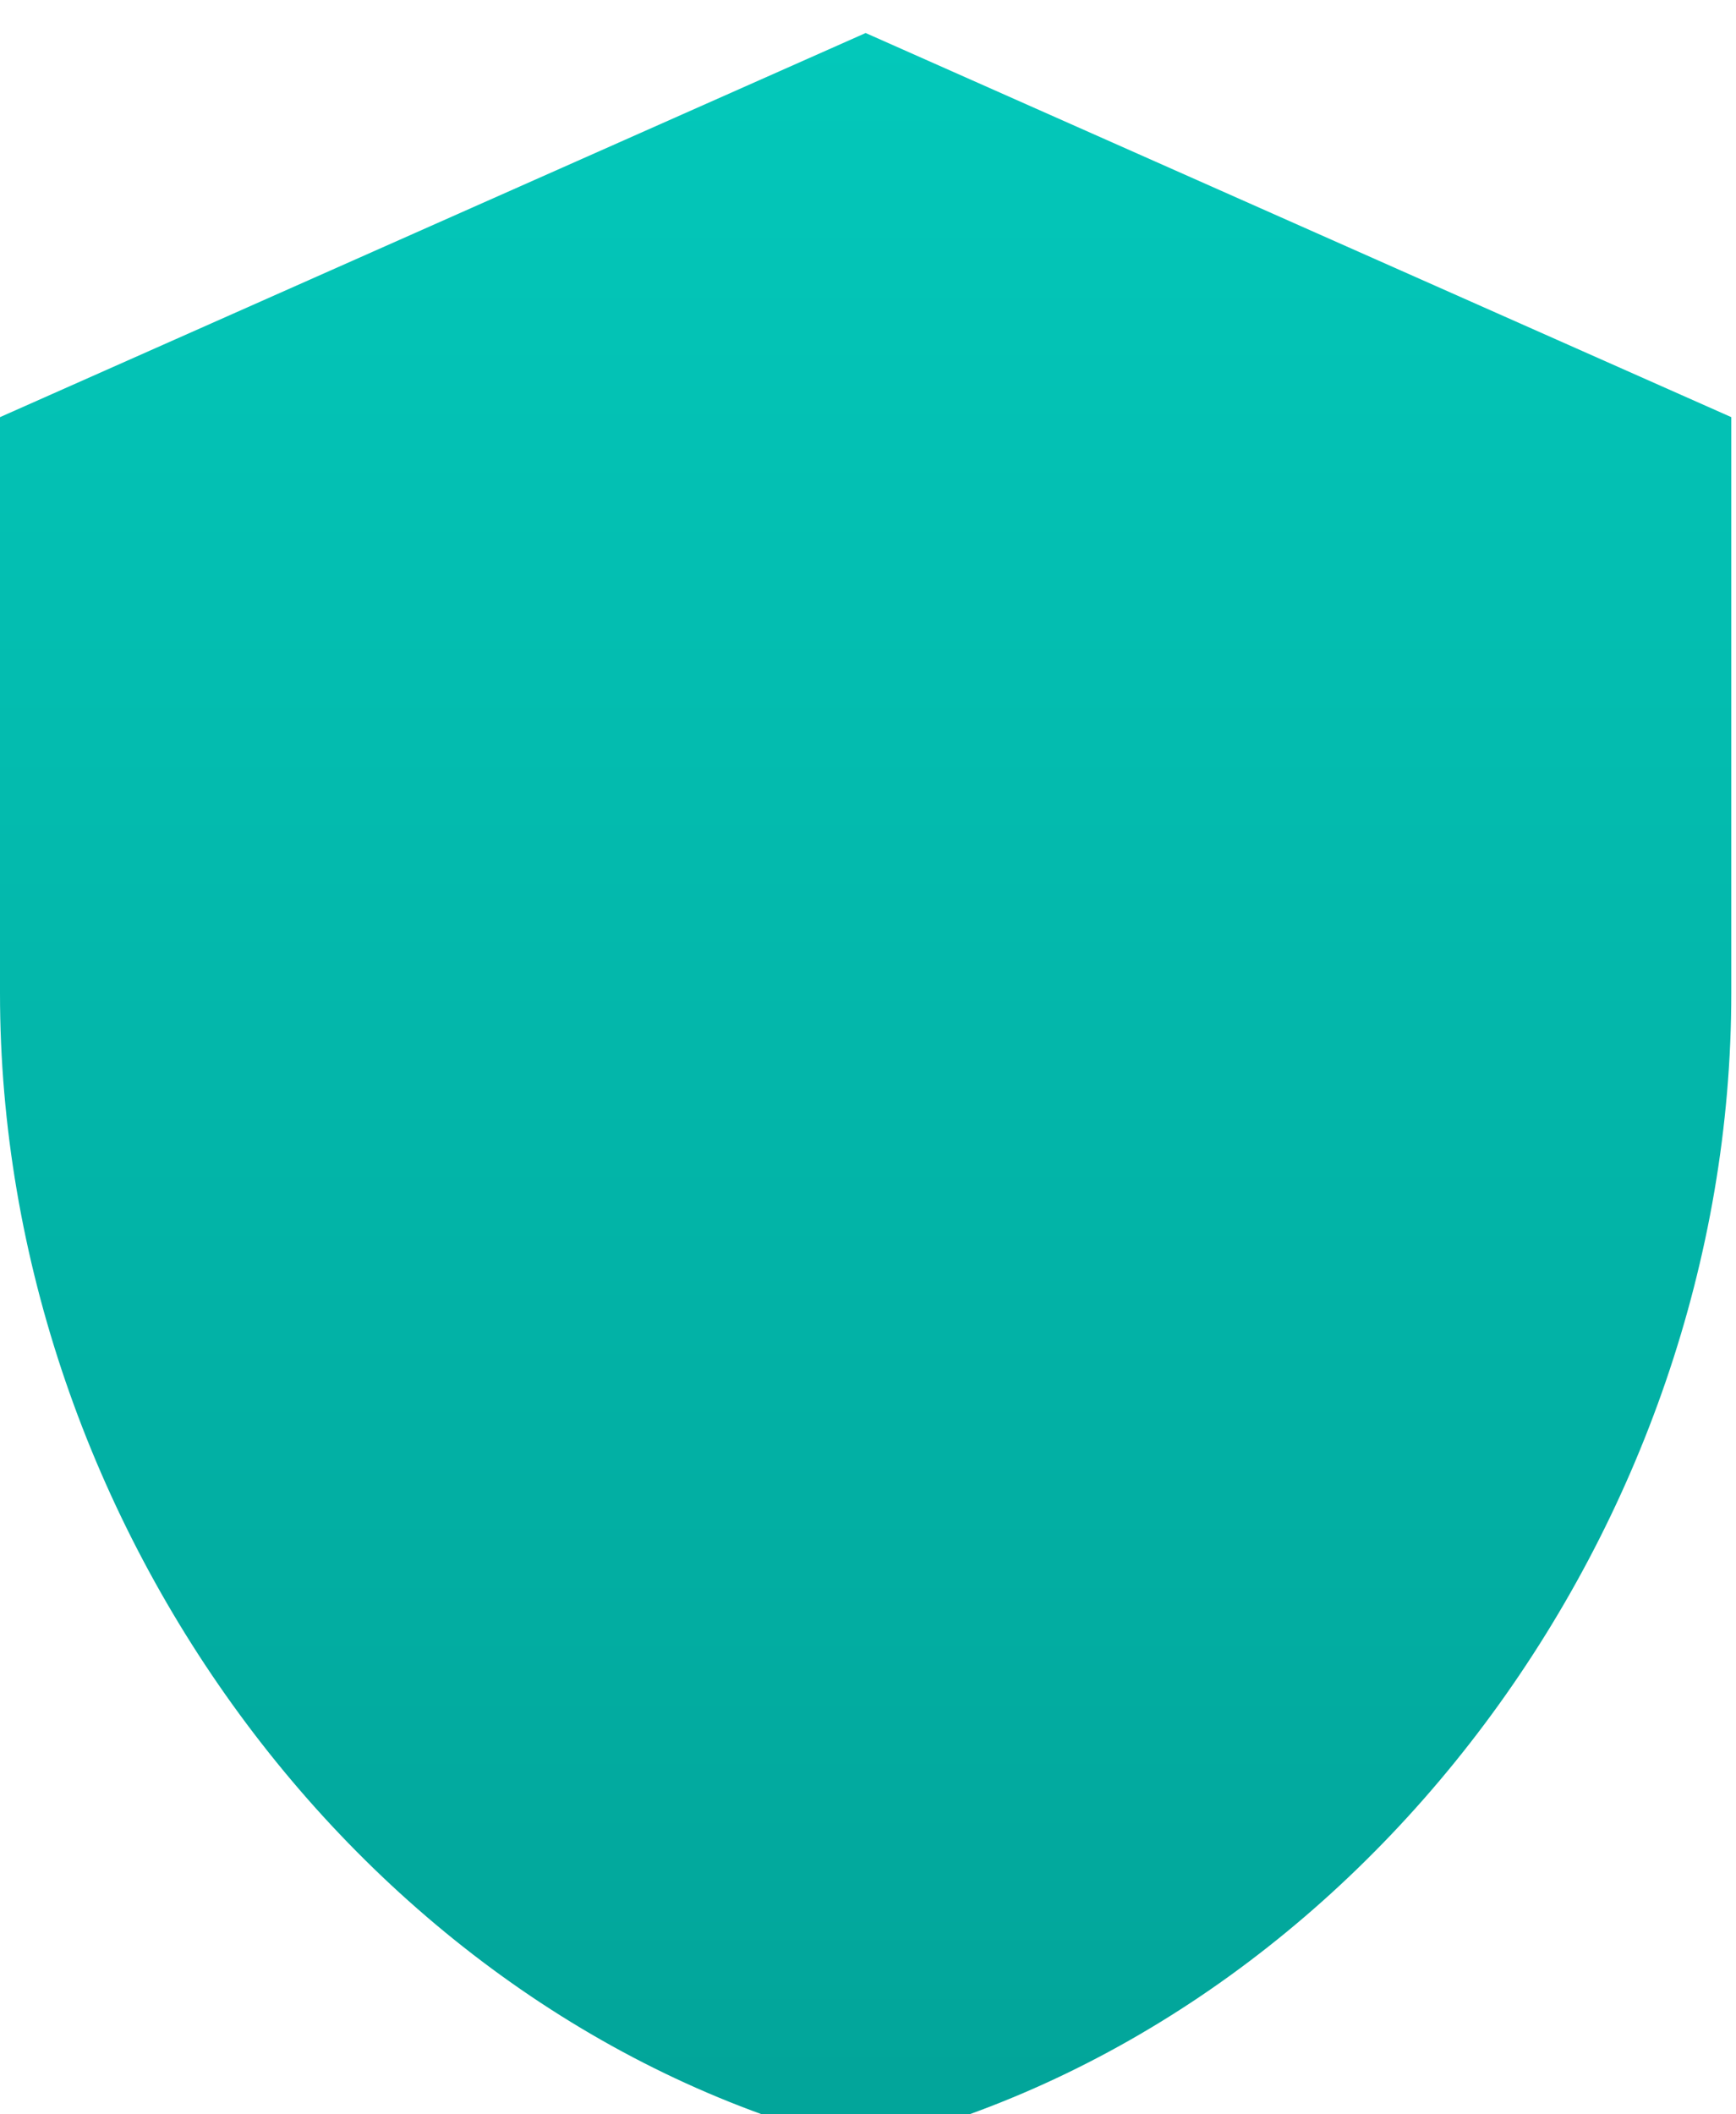
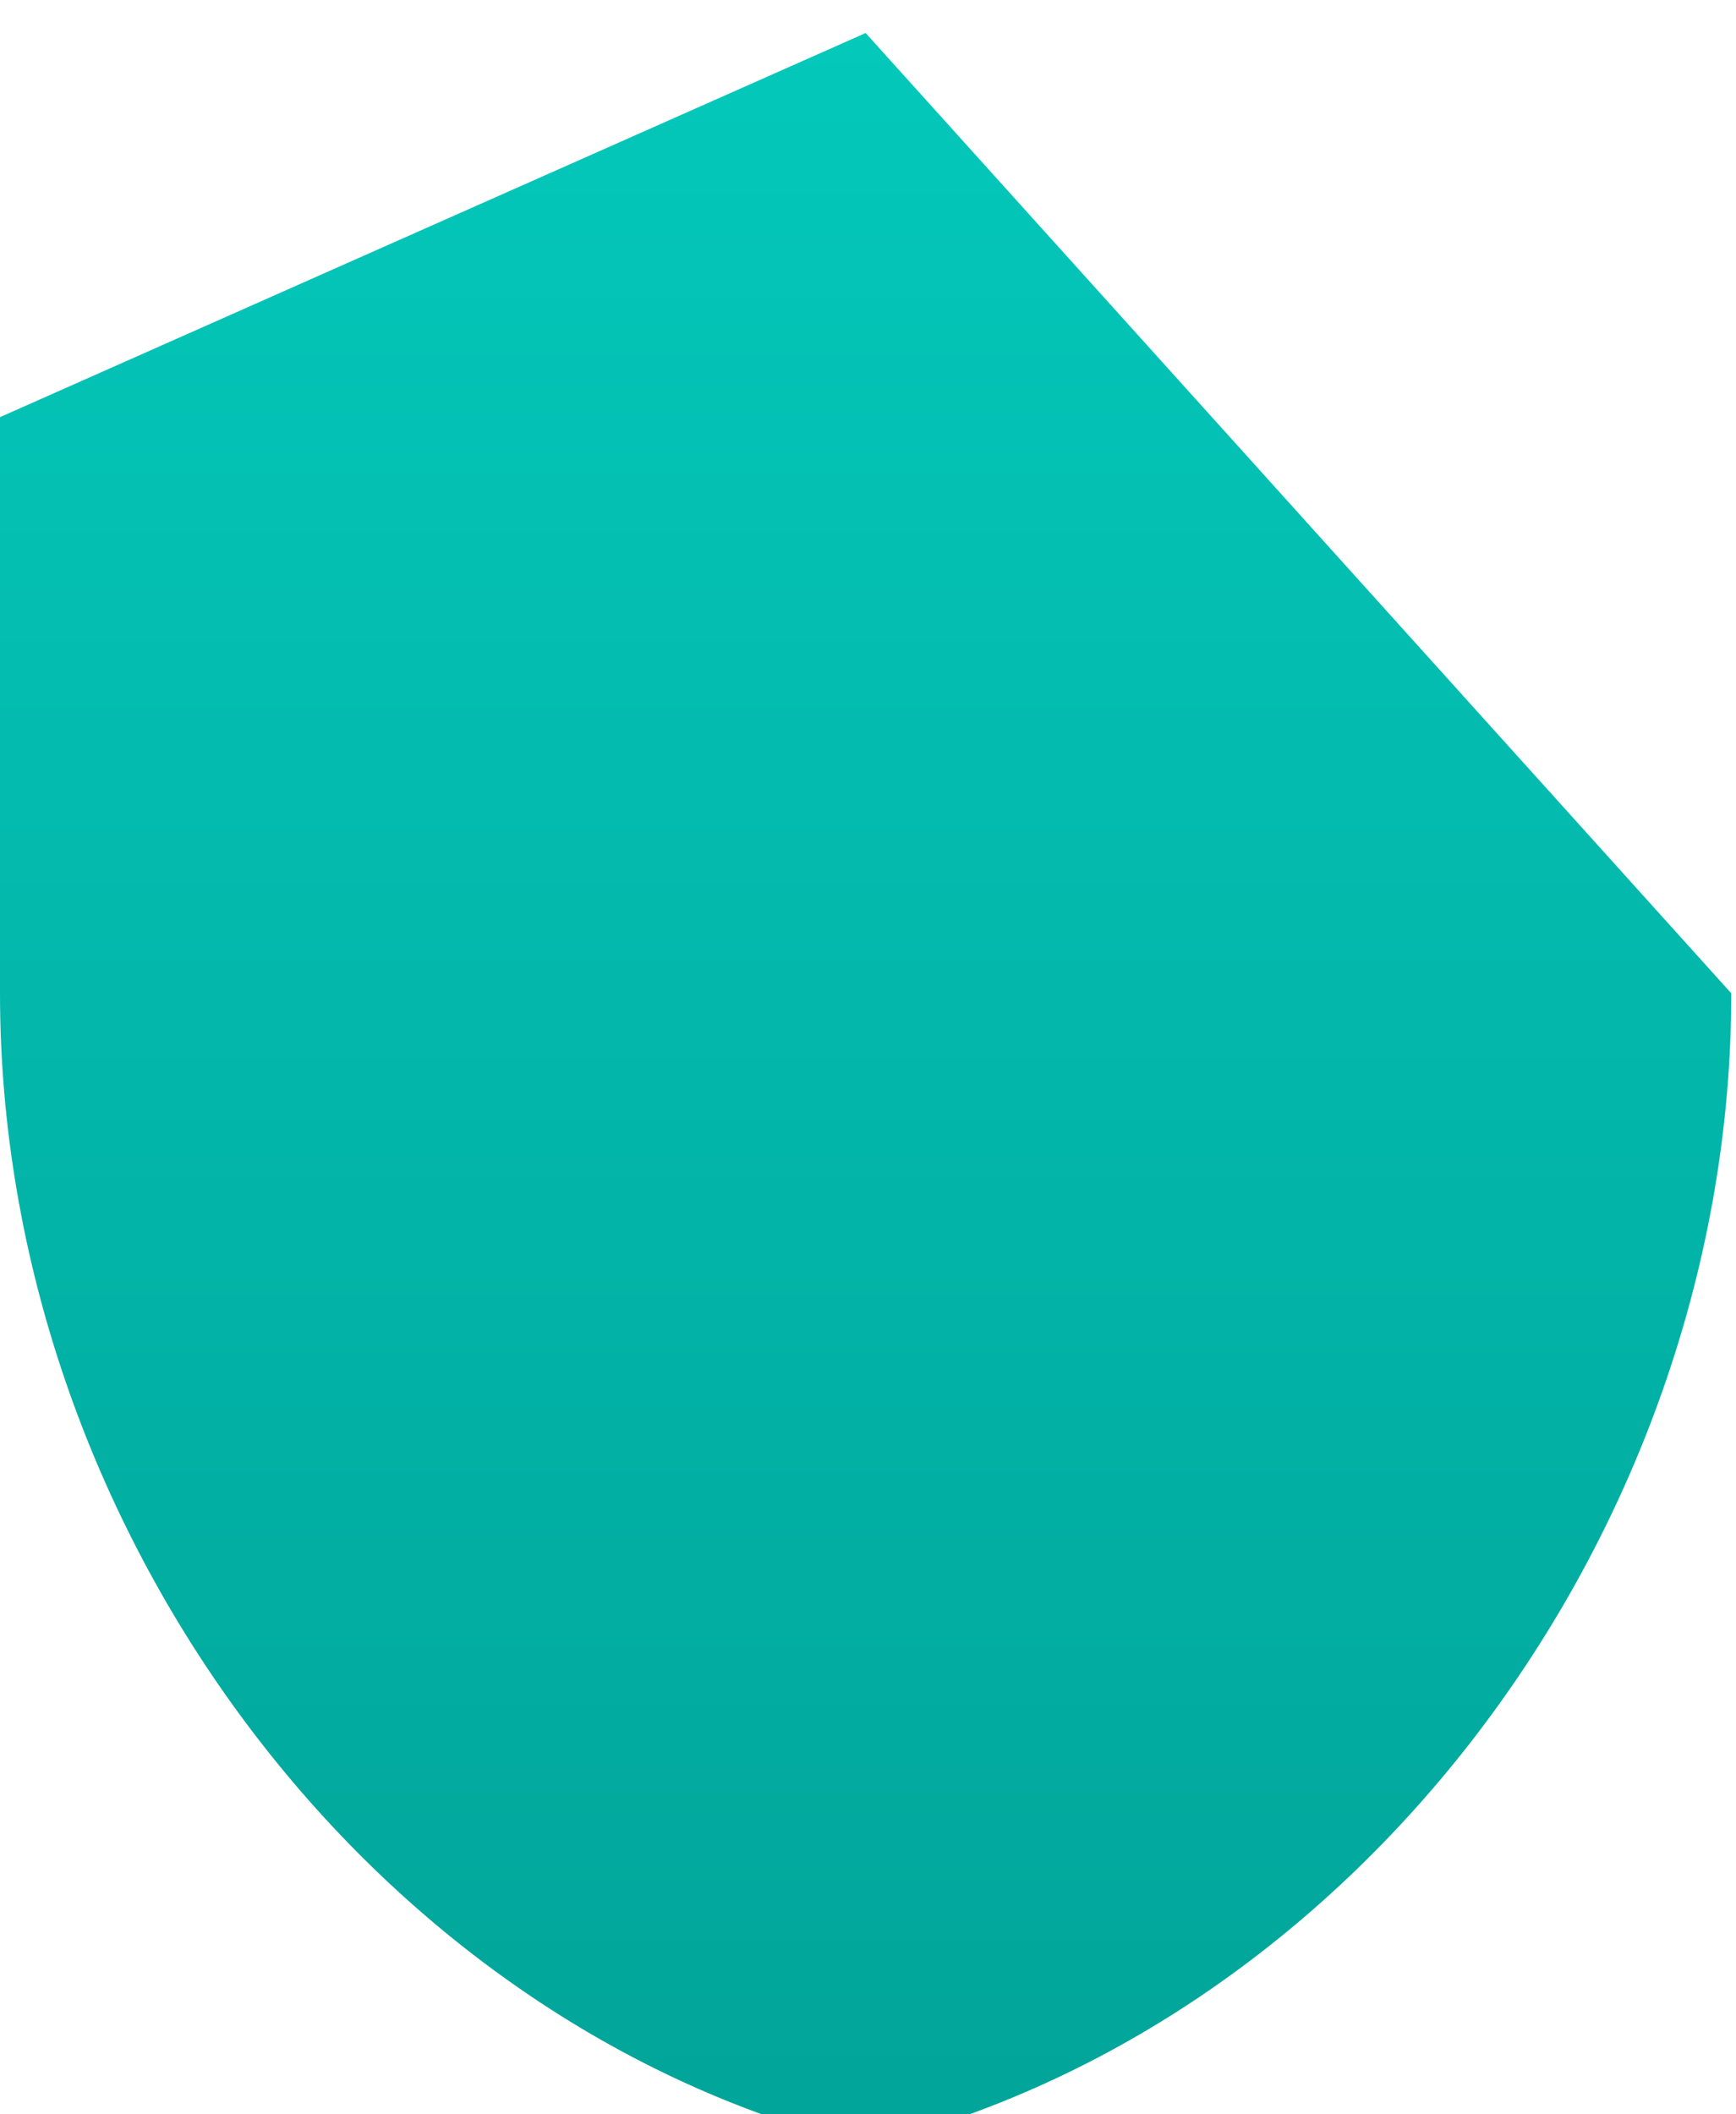
<svg xmlns="http://www.w3.org/2000/svg" preserveAspectRatio="none" width="100%" height="100%" overflow="visible" style="display: block;" viewBox="0 0 326 397" fill="none">
  <g id="Vector" filter="url(#filter0_i_0_8)">
-     <path d="M162.558 0L0 72.125V180.313C0 280.387 69.358 373.97 162.558 396.689C255.758 373.97 325.116 280.387 325.116 180.313V72.125L162.558 0Z" fill="url(#paint0_linear_0_8)" />
+     <path d="M162.558 0L0 72.125V180.313C0 280.387 69.358 373.97 162.558 396.689C255.758 373.97 325.116 280.387 325.116 180.313L162.558 0Z" fill="url(#paint0_linear_0_8)" />
  </g>
  <defs>
    <filter id="filter0_i_0_8" x="0" y="0" width="325.116" height="396.689" filterUnits="userSpaceOnUse" color-interpolation-filters="sRGB">
      <feFlood flood-opacity="0" result="BackgroundImageFix" />
      <feBlend mode="normal" in="SourceGraphic" in2="BackgroundImageFix" result="shape" />
      <feColorMatrix in="SourceAlpha" type="matrix" values="0 0 0 0 0 0 0 0 0 0 0 0 0 0 0 0 0 0 127 0" result="hardAlpha" />
      <feOffset dy="6.2" />
      <feComposite in2="hardAlpha" operator="arithmetic" k2="-1" k3="1" />
      <feColorMatrix type="matrix" values="0 0 0 0 0.003 0 0 0 0 0.327 0 0 0 0 0.304 0 0 0 0.3 0" />
      <feBlend mode="normal" in2="shape" result="effect1_innerShadow_0_8" />
    </filter>
    <linearGradient id="paint0_linear_0_8" x1="162.558" y1="0" x2="162.558" y2="396.689" gradientUnits="userSpaceOnUse">
      <stop stop-color="#03C8BA" />
      <stop offset="1" stop-color="#02A499" />
    </linearGradient>
  </defs>
</svg>